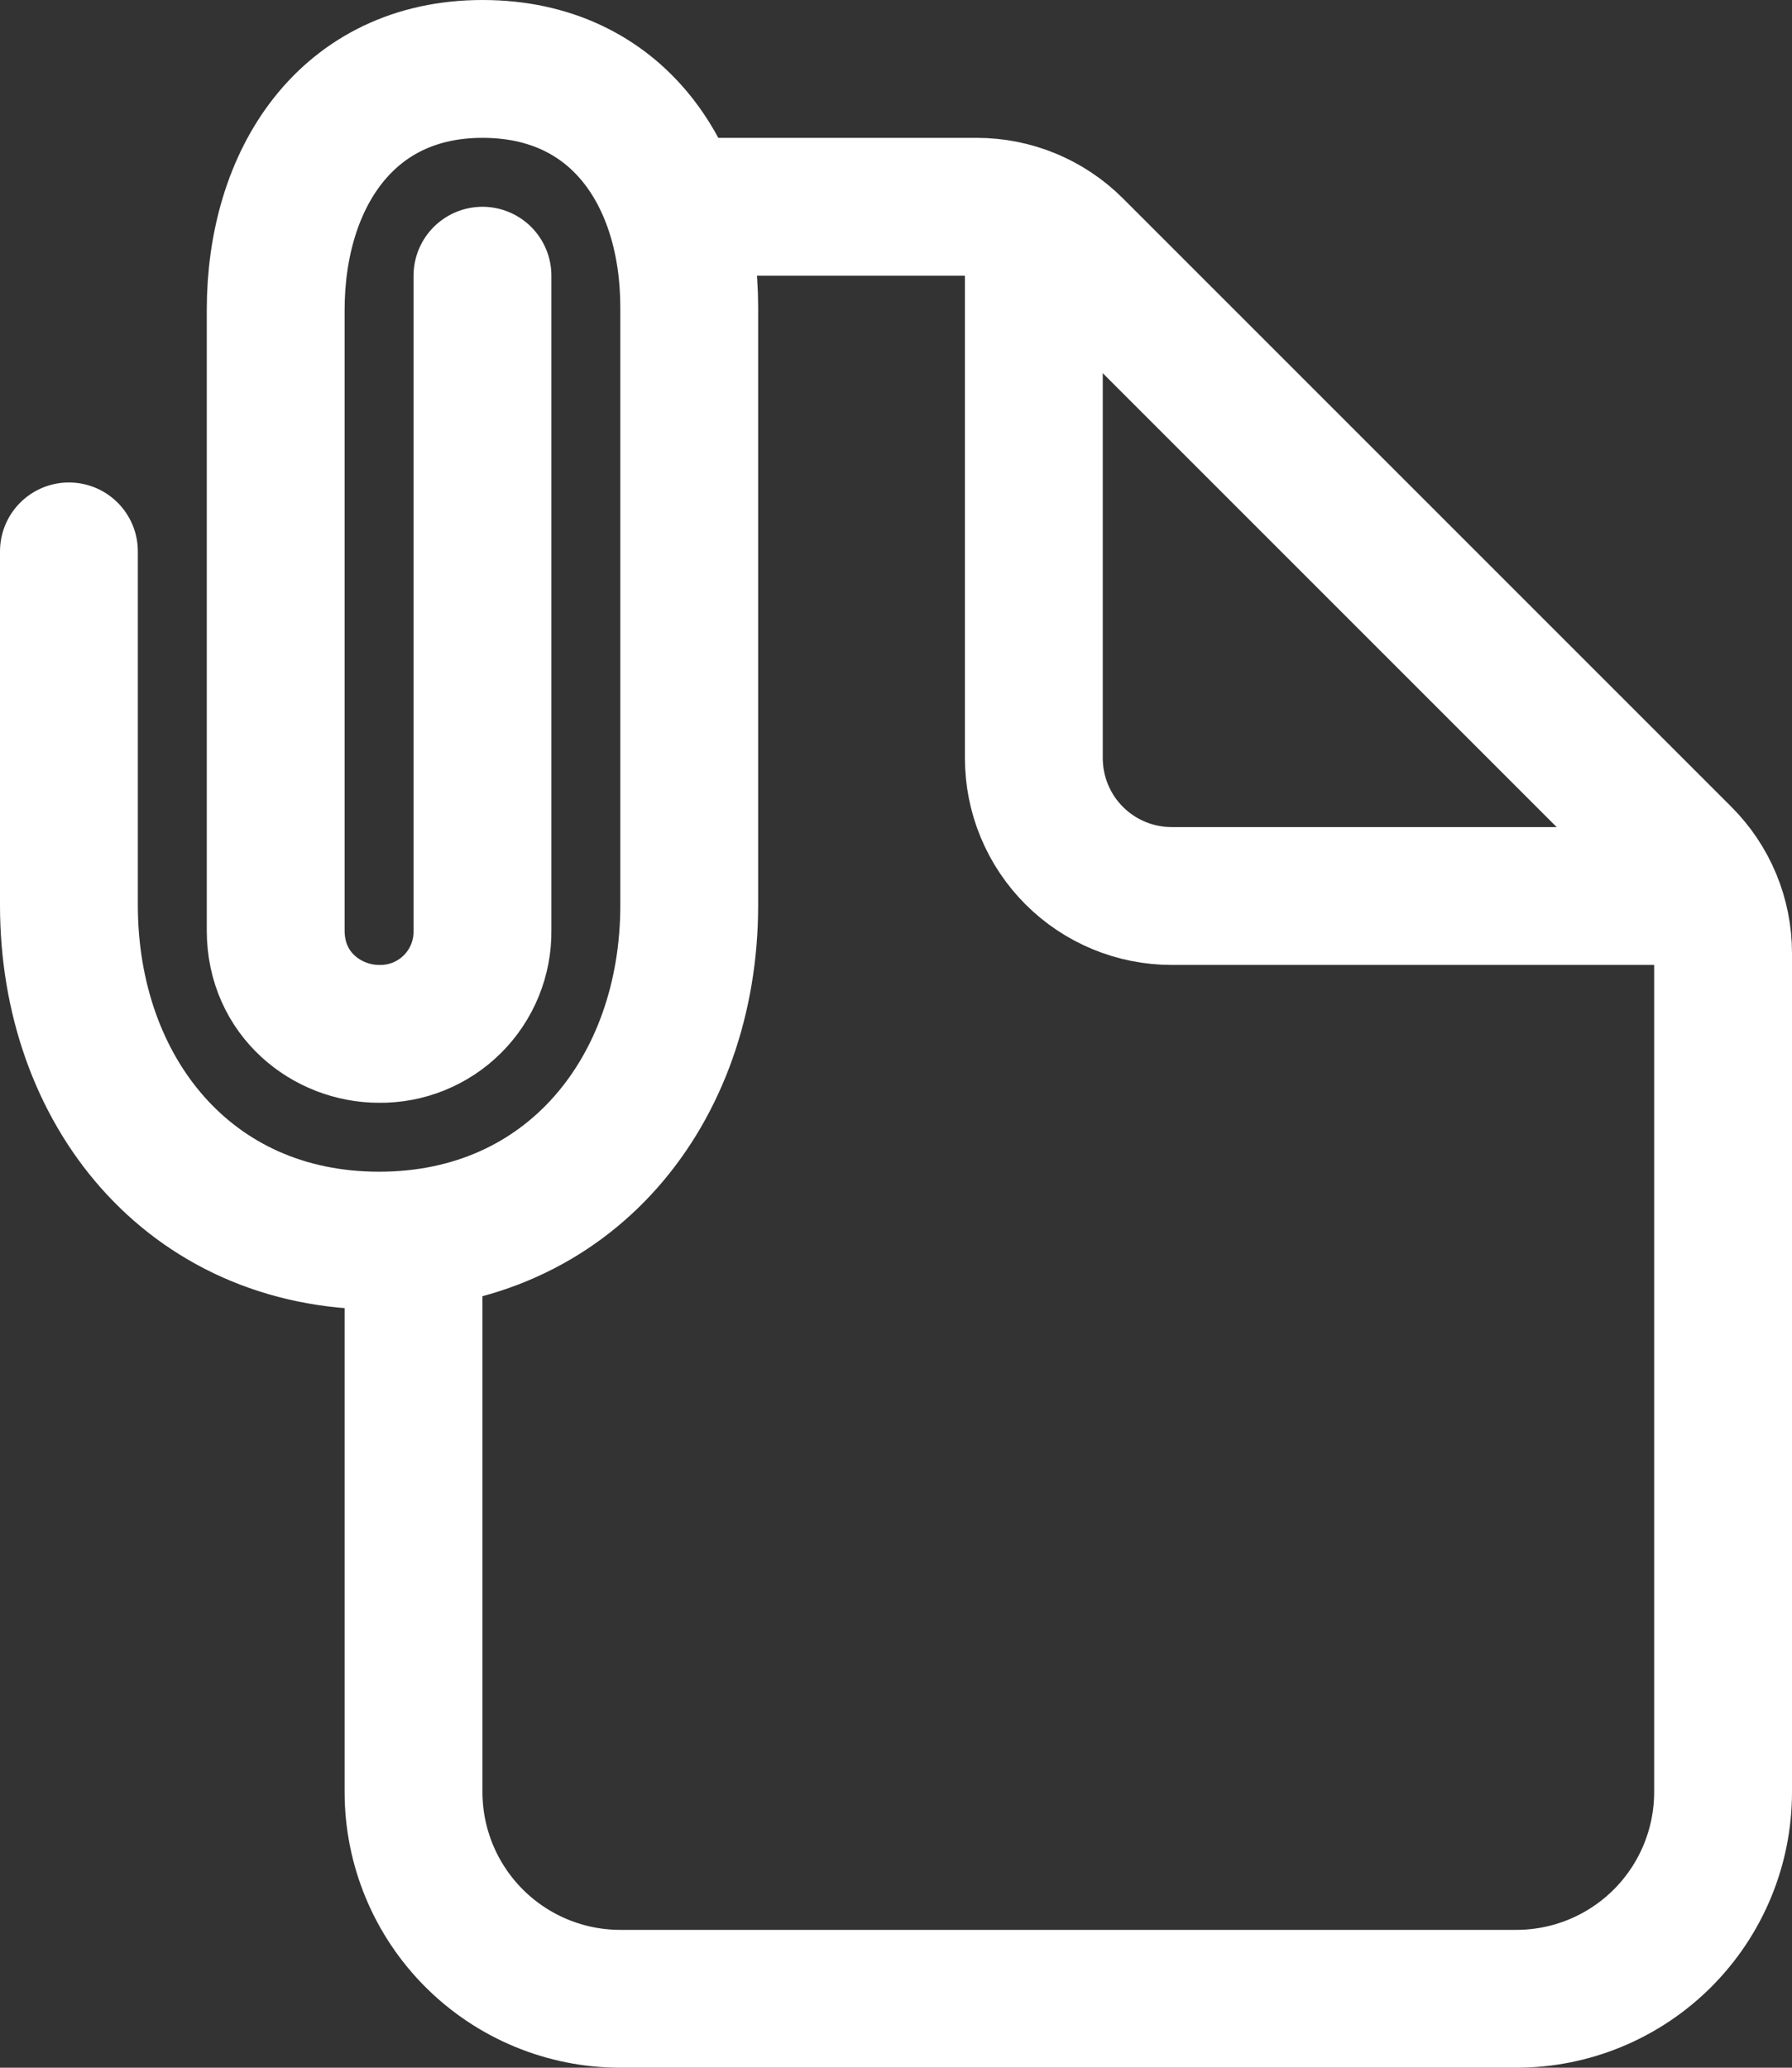
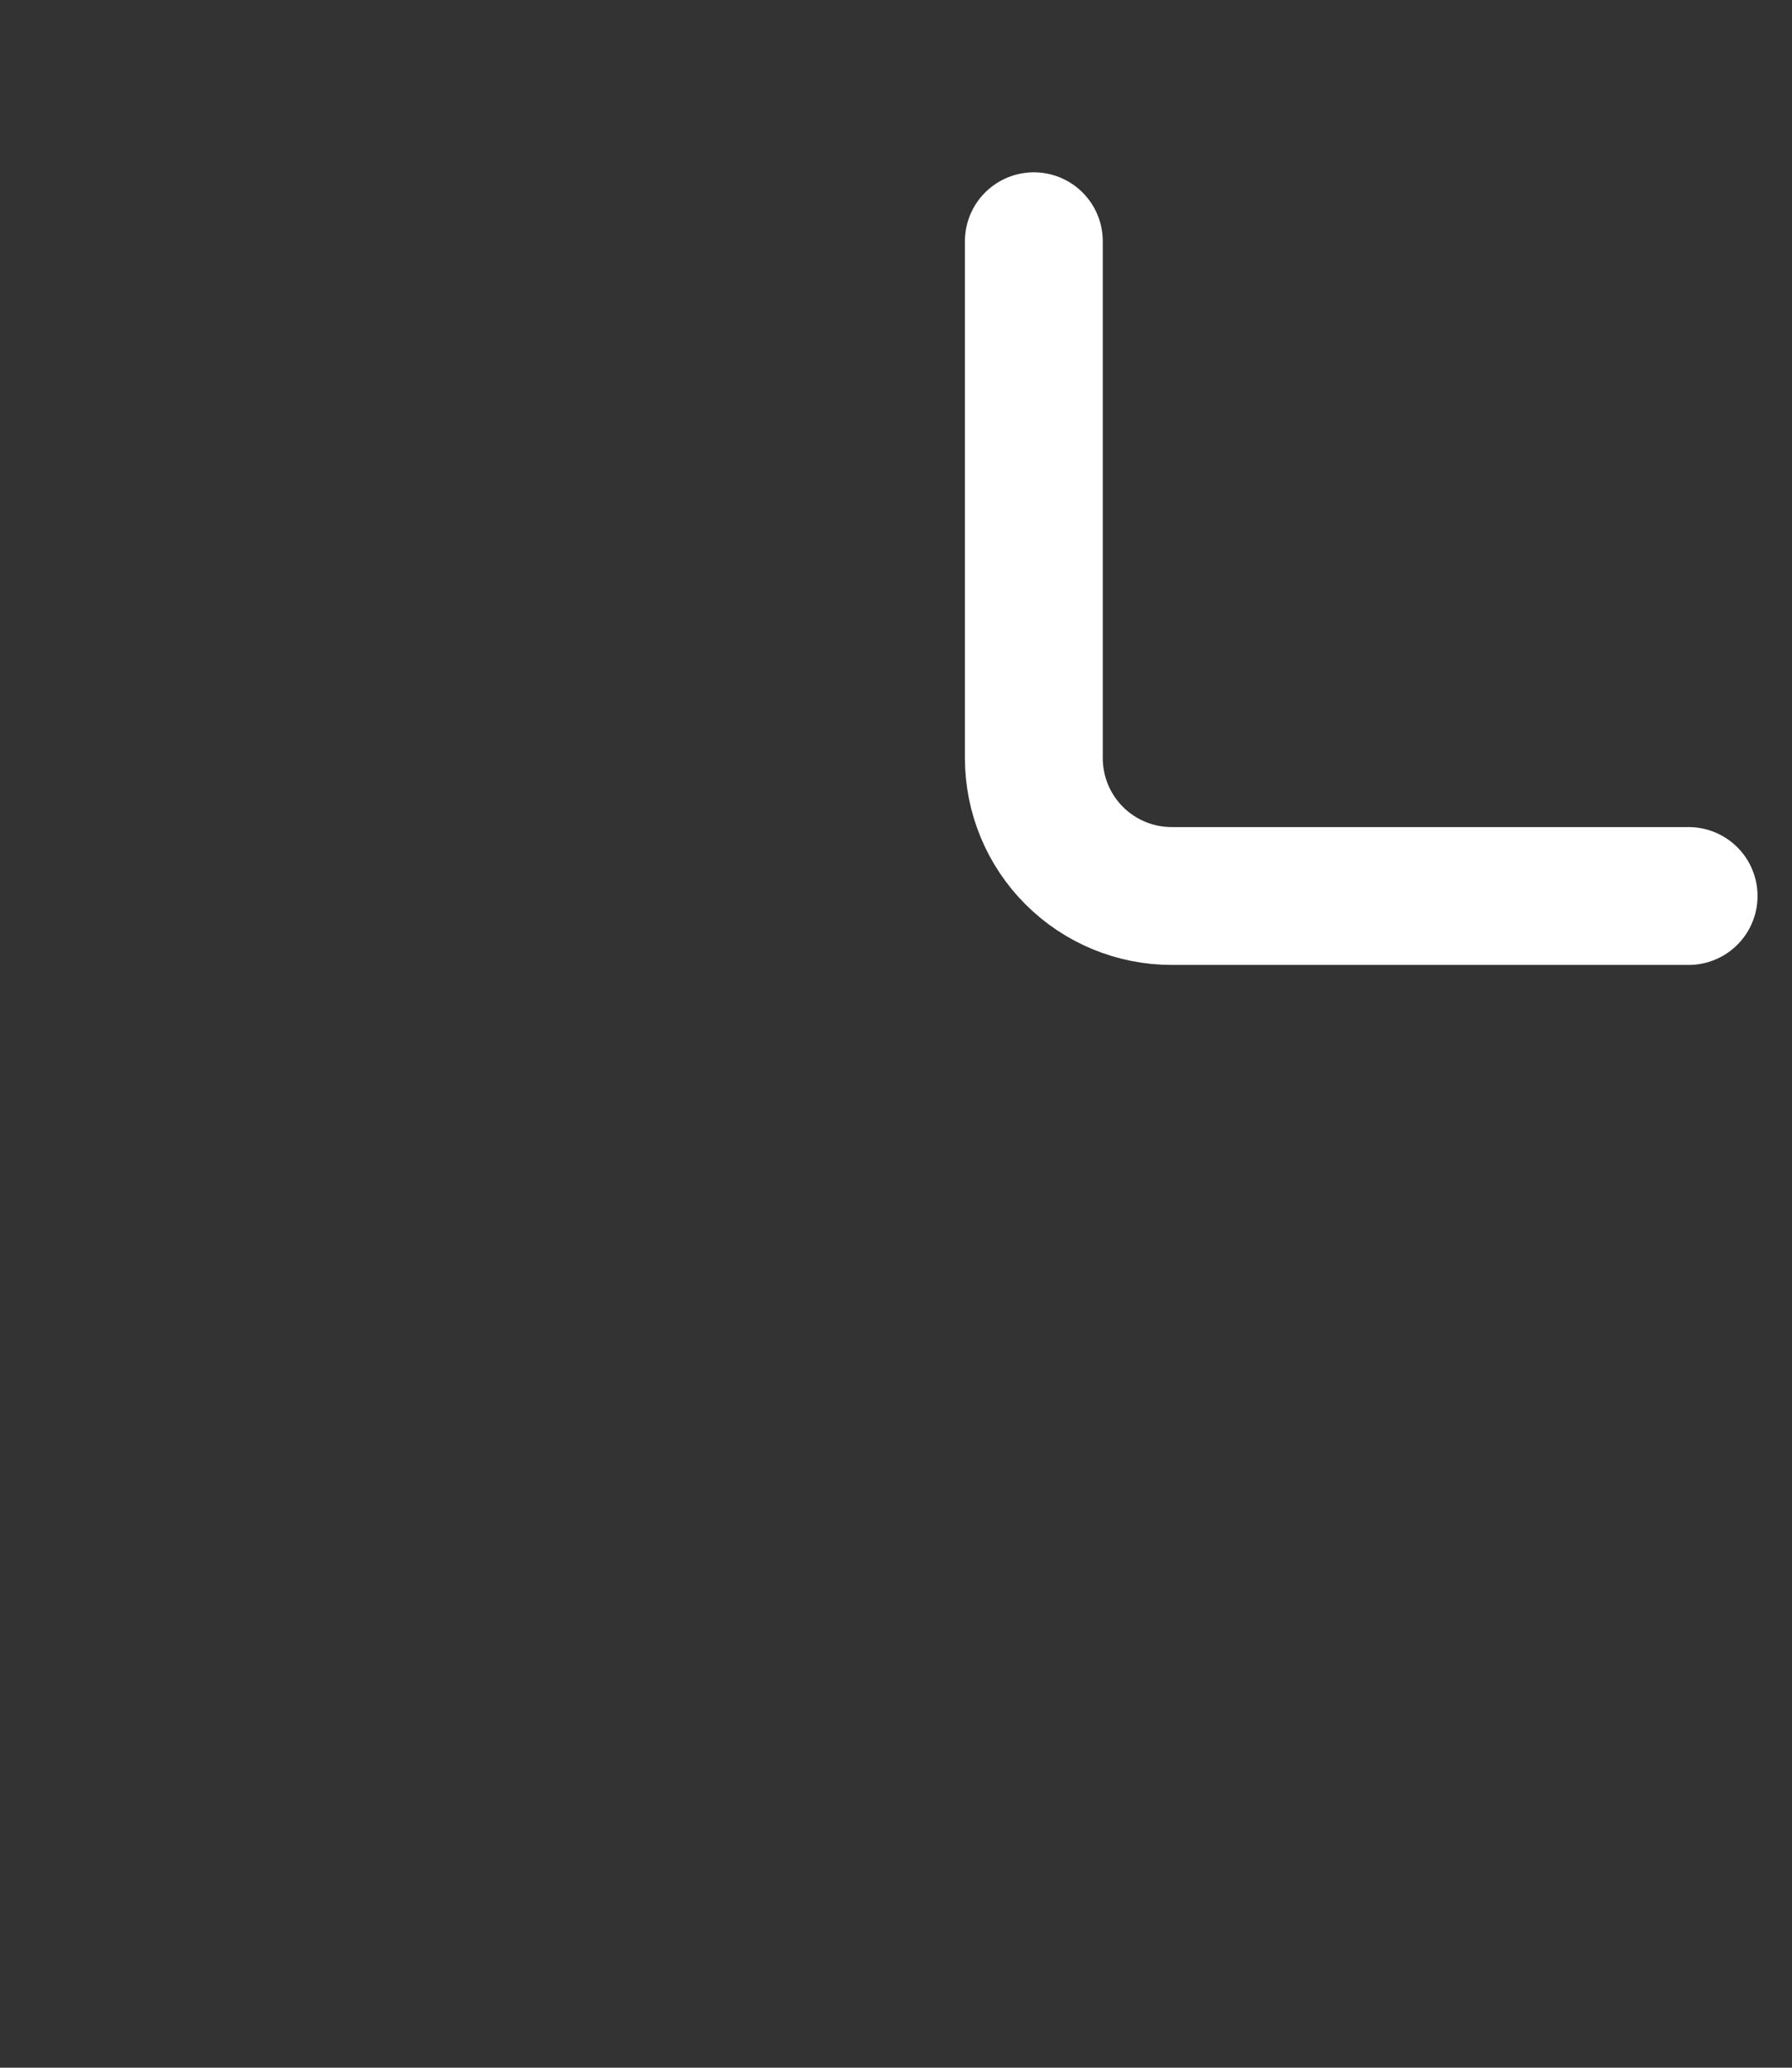
<svg xmlns="http://www.w3.org/2000/svg" width="416" height="480" viewBox="0 0 416 480" fill="none">
  <rect x="0" y="0" width="416" height="480" fill="#333333" stroke="none" />
-   <path d="M160 48H226.75C235.234 48.001 243.37 51.372 249.37 57.37L390.63 198.63C396.628 204.63 399.999 212.766 400 221.25V416C400 428.73 394.943 440.939 385.941 449.941C376.939 458.943 364.73 464 352 464H144C131.27 464 119.061 458.943 110.059 449.941C101.057 440.939 96 428.73 96 416V288" stroke="white" stroke-width="32" stroke-linecap="round" stroke-linejoin="round" />
  <path d="M240 56V176C240 184.487 243.371 192.626 249.373 198.627C255.374 204.629 263.513 208 272 208H392" stroke="white" stroke-width="32" stroke-linecap="round" stroke-linejoin="round" />
-   <path d="M112 64V216C112.042 219.163 111.449 222.303 110.258 225.233C109.067 228.164 107.3 230.826 105.063 233.063C102.826 235.3 100.164 237.067 97.234 238.258C94.303 239.449 91.163 240.042 88 240C76 240 64 230.9 64 216V72C64 41.41 80.57 16 112 16C143.43 16 160 40.8 160 71.38V210.13C160 253.13 132.18 288 88 288C43.82 288 16 253.14 16 210.13V128" stroke="white" stroke-width="32" stroke-miterlimit="10" stroke-linecap="round" />
</svg>